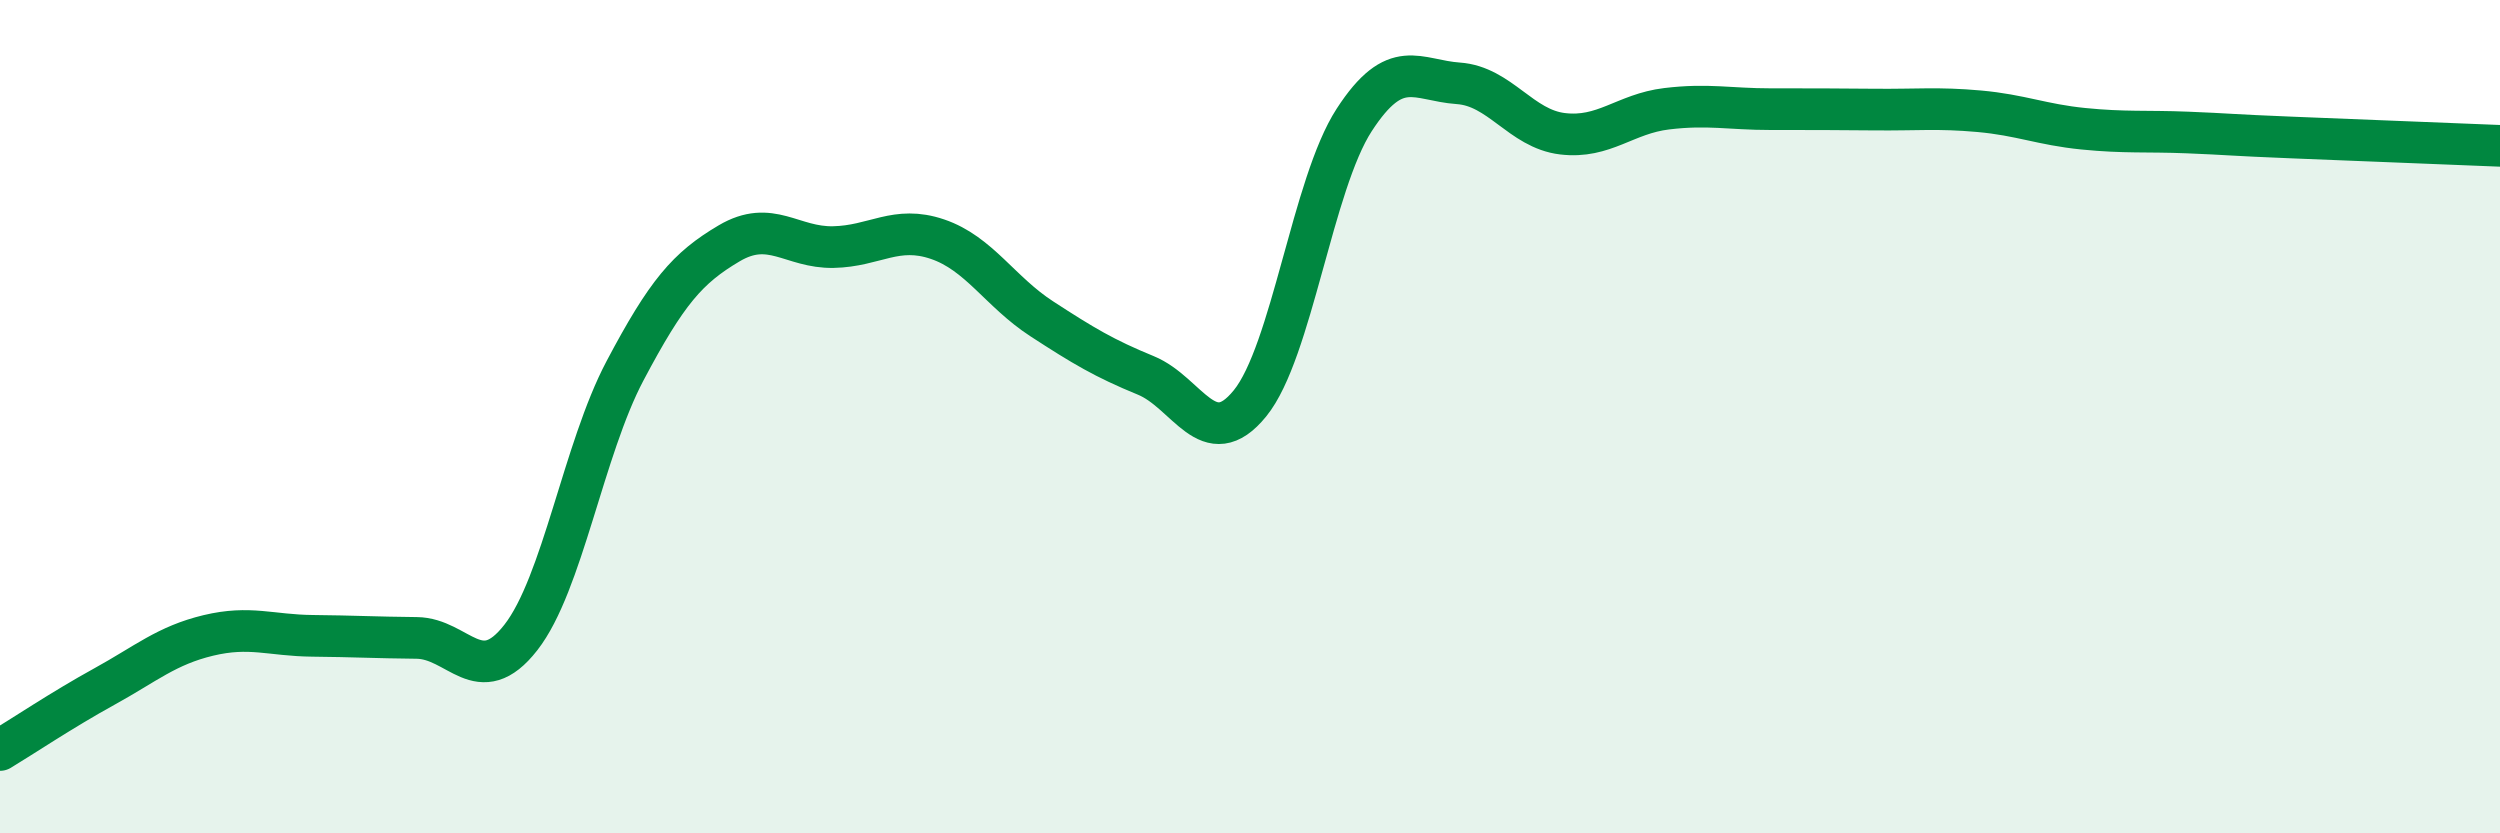
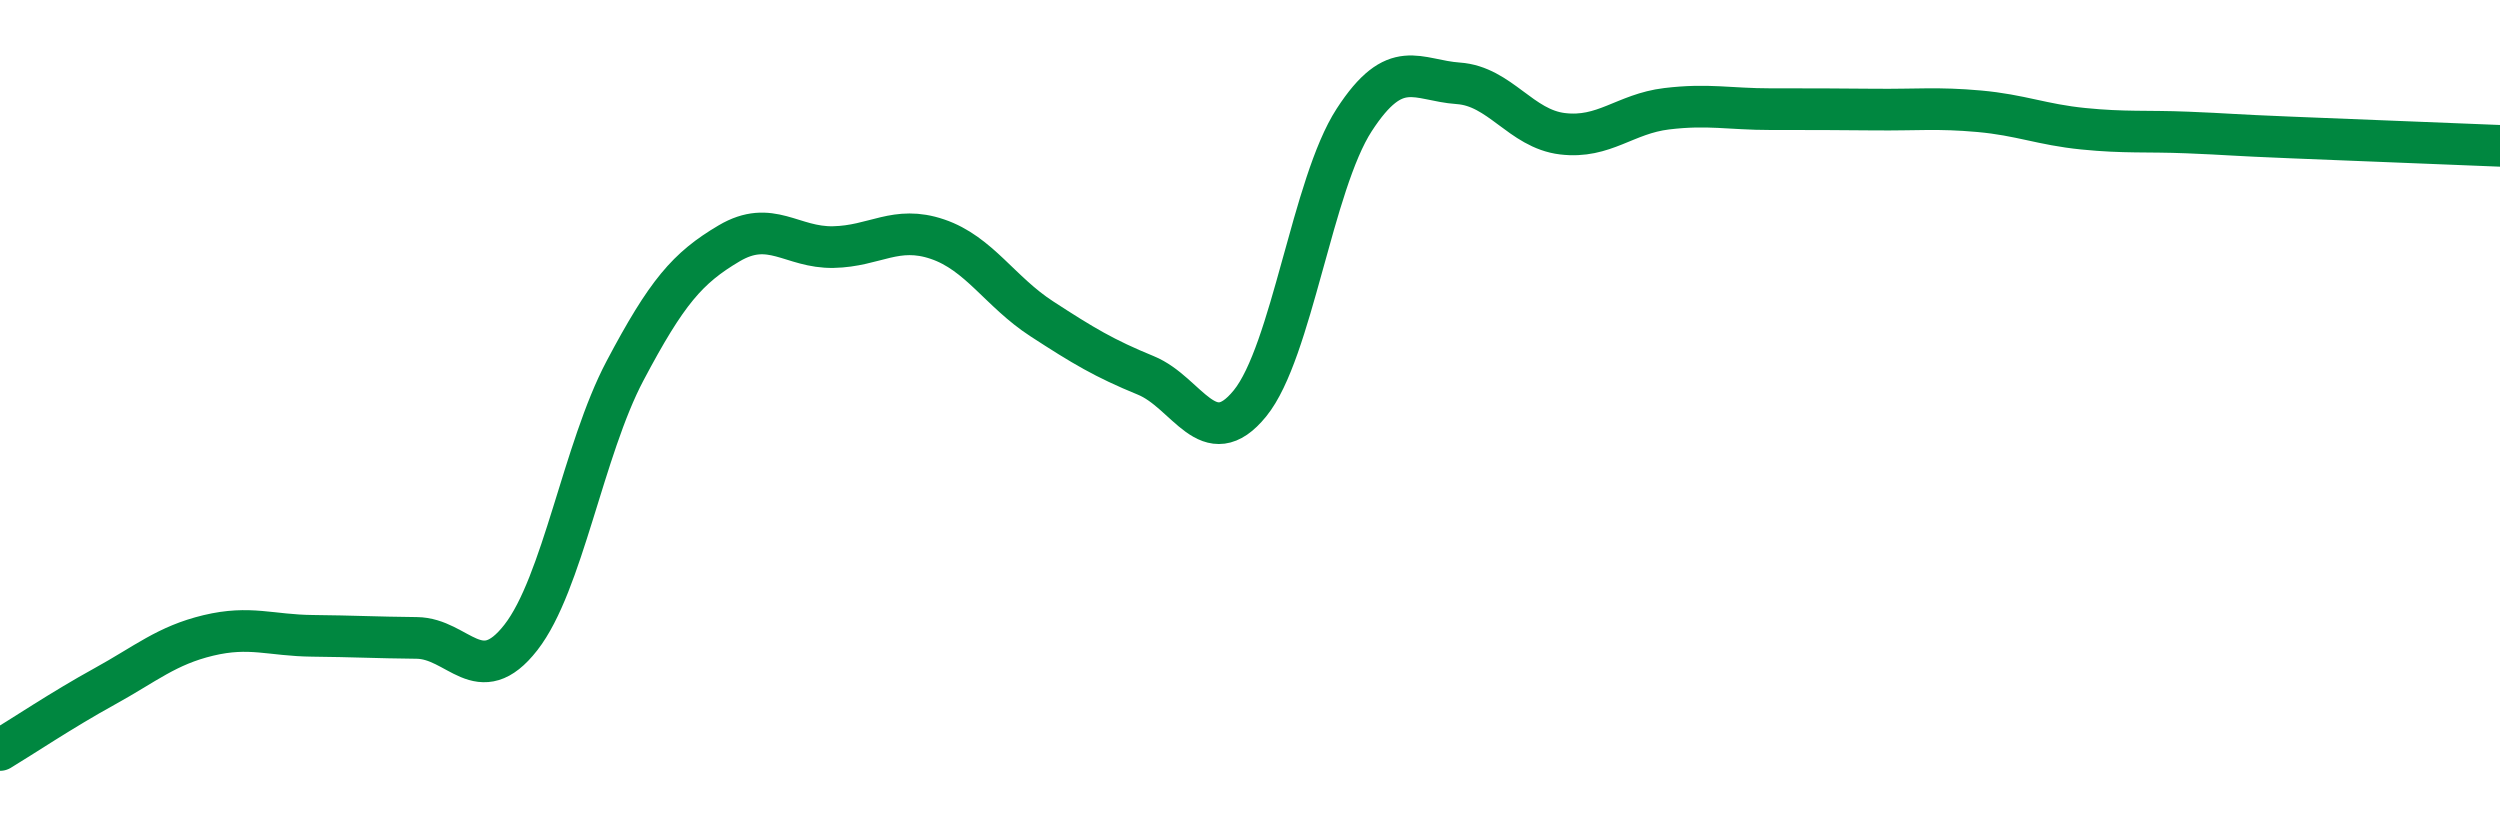
<svg xmlns="http://www.w3.org/2000/svg" width="60" height="20" viewBox="0 0 60 20">
-   <path d="M 0,18 C 0.5,17.7 1.5,17.03 2.5,16.48 C 3.5,15.93 4,15.49 5,15.25 C 6,15.01 6.5,15.25 7.5,15.26 C 8.5,15.27 9,15.3 10,15.31 C 11,15.32 11.5,16.58 12.5,15.3 C 13.5,14.02 14,10.79 15,8.9 C 16,7.01 16.5,6.43 17.5,5.84 C 18.5,5.25 19,5.95 20,5.93 C 21,5.91 21.5,5.4 22.5,5.74 C 23.5,6.08 24,7 25,7.65 C 26,8.3 26.5,8.6 27.5,9.01 C 28.5,9.42 29,10.91 30,9.68 C 31,8.45 31.5,4.42 32.5,2.88 C 33.5,1.34 34,1.93 35,2 C 36,2.07 36.5,3.09 37.5,3.21 C 38.5,3.33 39,2.73 40,2.61 C 41,2.49 41.5,2.62 42.5,2.62 C 43.5,2.62 44,2.62 45,2.63 C 46,2.64 46.5,2.58 47.5,2.67 C 48.5,2.76 49,2.99 50,3.09 C 51,3.19 51.5,3.14 52.5,3.18 C 53.5,3.22 53.5,3.24 55,3.3 C 56.5,3.36 59,3.46 60,3.5L60 20L0 20Z" fill="#008740" opacity="0.1" stroke-linecap="round" stroke-linejoin="round" />
  <path d="M 0,18 C 0.5,17.7 1.5,17.03 2.5,16.48 C 3.5,15.93 4,15.49 5,15.25 C 6,15.01 6.5,15.25 7.5,15.26 C 8.5,15.27 9,15.3 10,15.31 C 11,15.32 11.5,16.58 12.5,15.3 C 13.5,14.02 14,10.79 15,8.9 C 16,7.01 16.5,6.43 17.5,5.84 C 18.5,5.25 19,5.95 20,5.93 C 21,5.91 21.5,5.4 22.5,5.74 C 23.5,6.08 24,7 25,7.65 C 26,8.3 26.5,8.6 27.5,9.01 C 28.5,9.42 29,10.91 30,9.68 C 31,8.45 31.5,4.42 32.5,2.88 C 33.5,1.34 34,1.93 35,2 C 36,2.07 36.5,3.09 37.5,3.21 C 38.5,3.33 39,2.73 40,2.61 C 41,2.49 41.5,2.62 42.5,2.62 C 43.5,2.62 44,2.62 45,2.63 C 46,2.64 46.5,2.58 47.5,2.67 C 48.5,2.76 49,2.99 50,3.09 C 51,3.19 51.5,3.14 52.5,3.18 C 53.5,3.22 53.5,3.24 55,3.3 C 56.5,3.36 59,3.46 60,3.5" stroke="#008740" stroke-width="1" fill="none" stroke-linecap="round" stroke-linejoin="round" />
</svg>